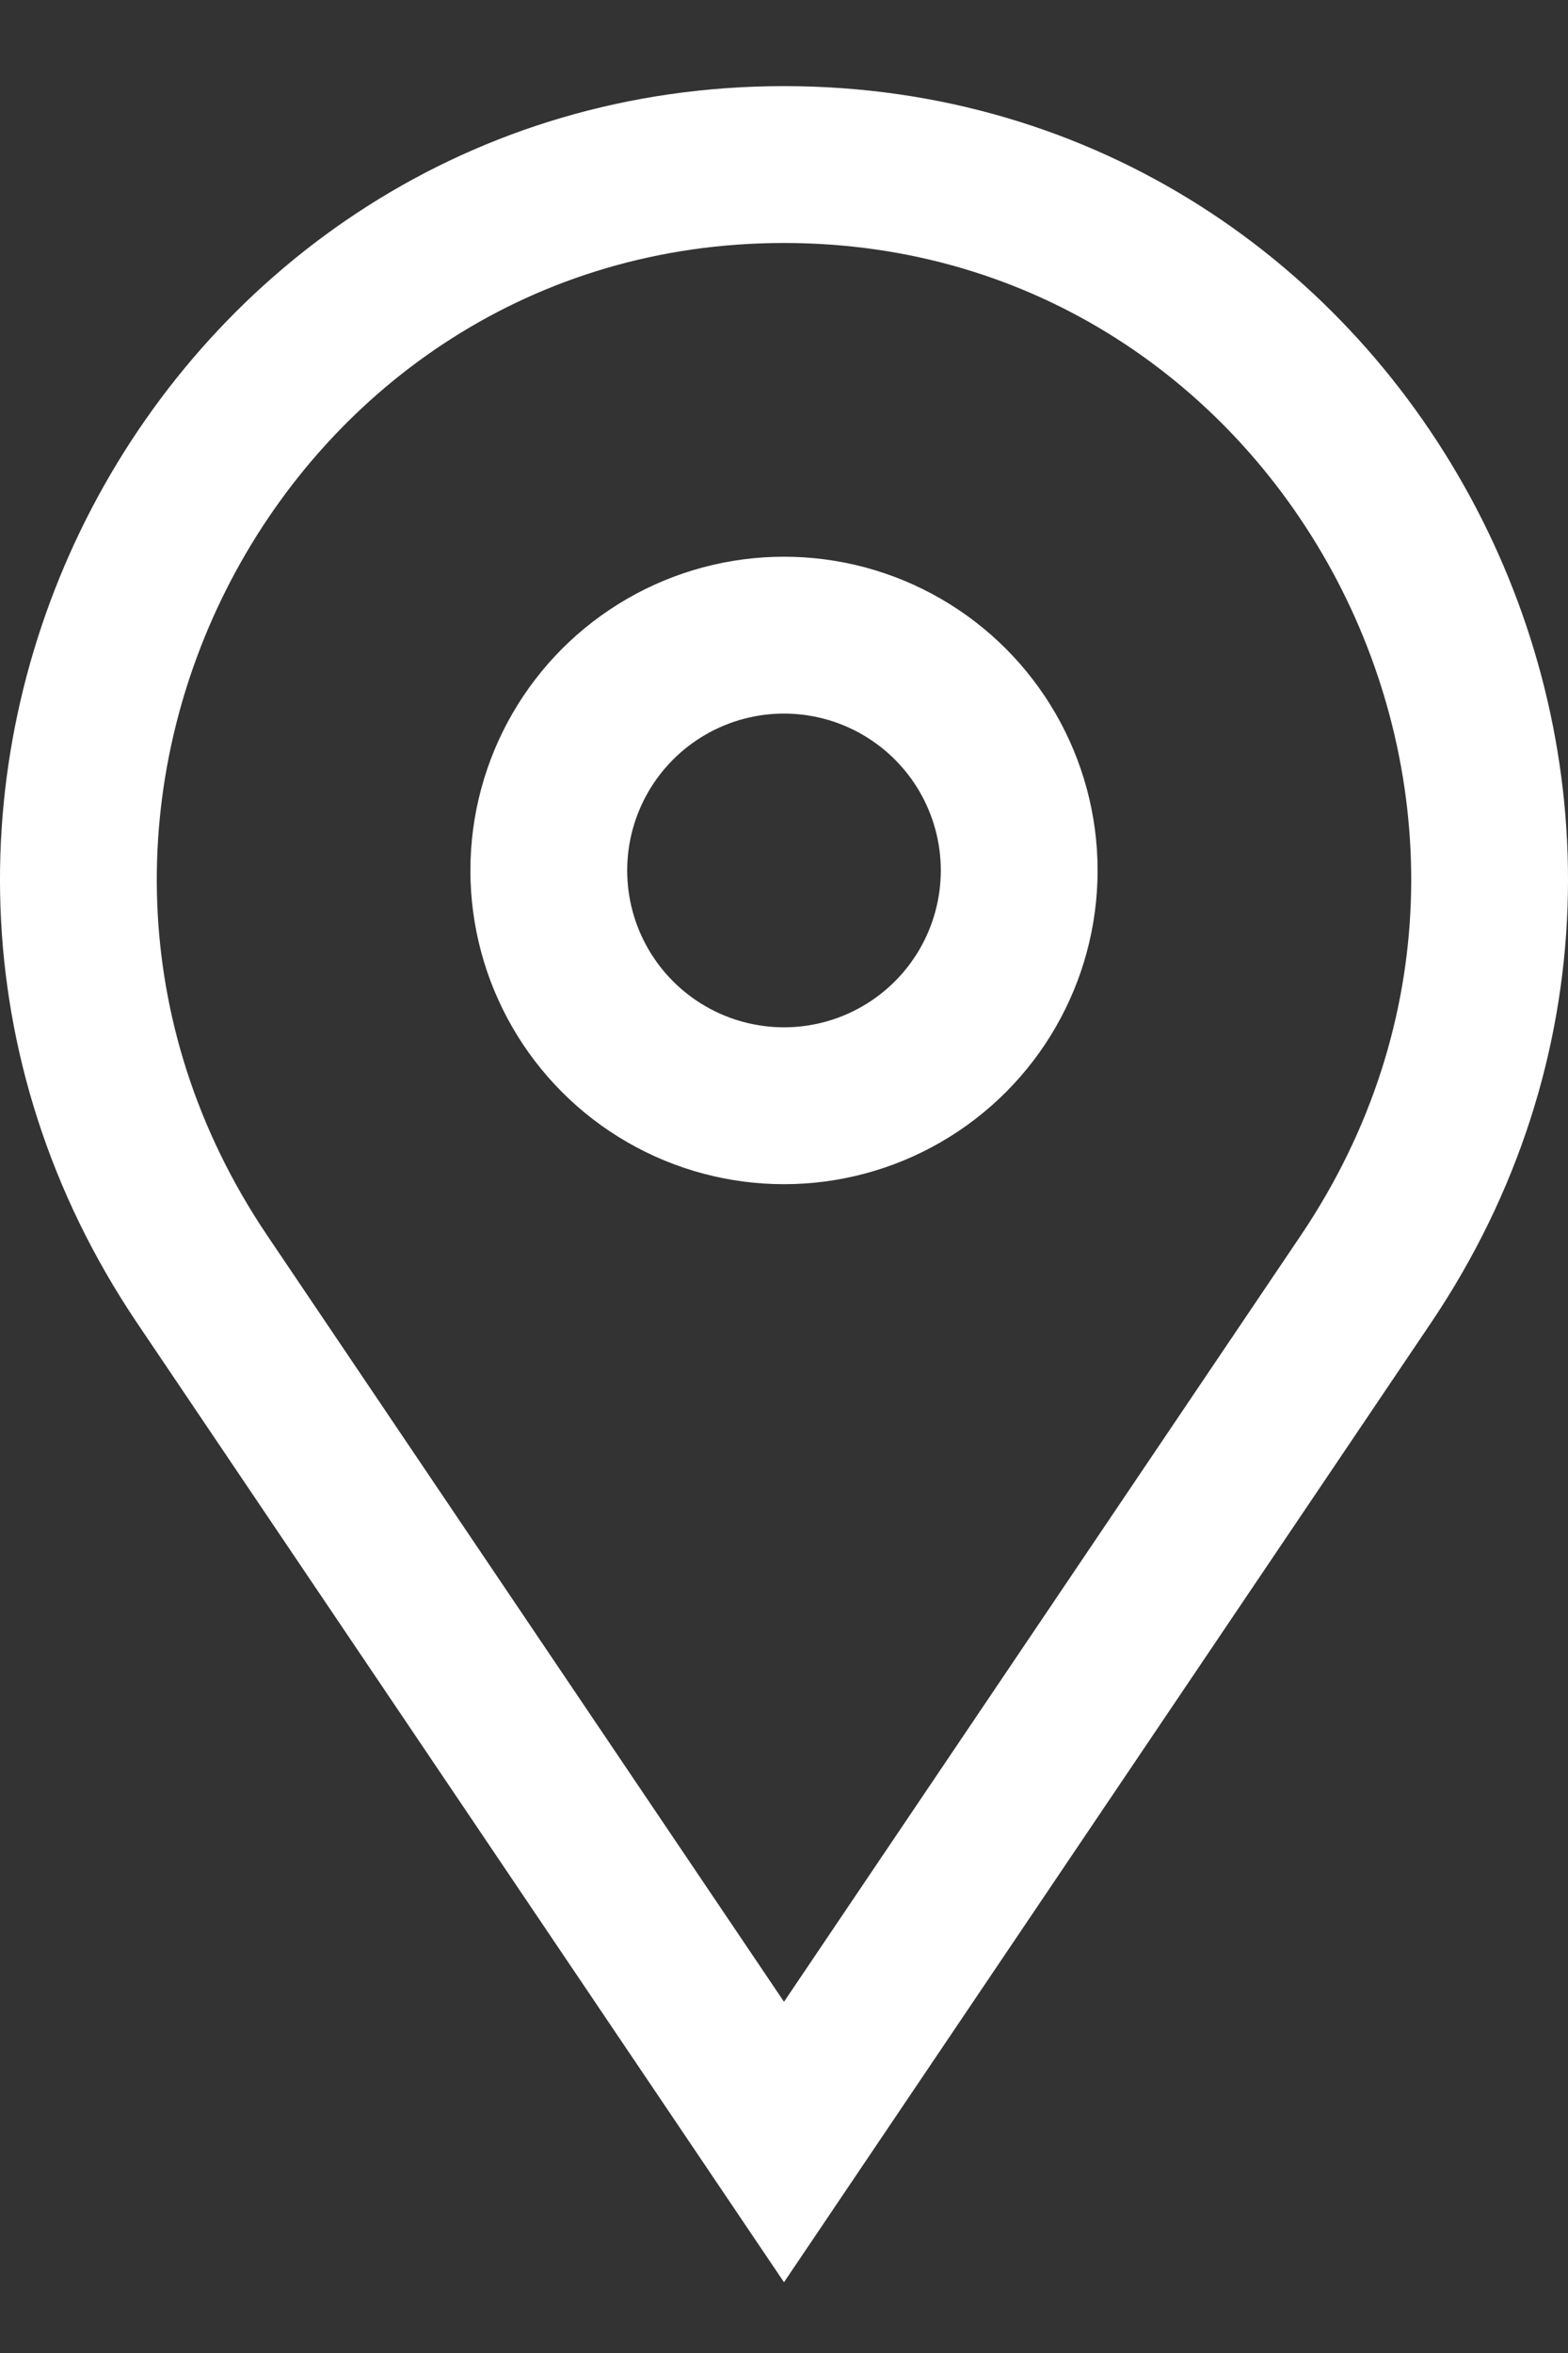
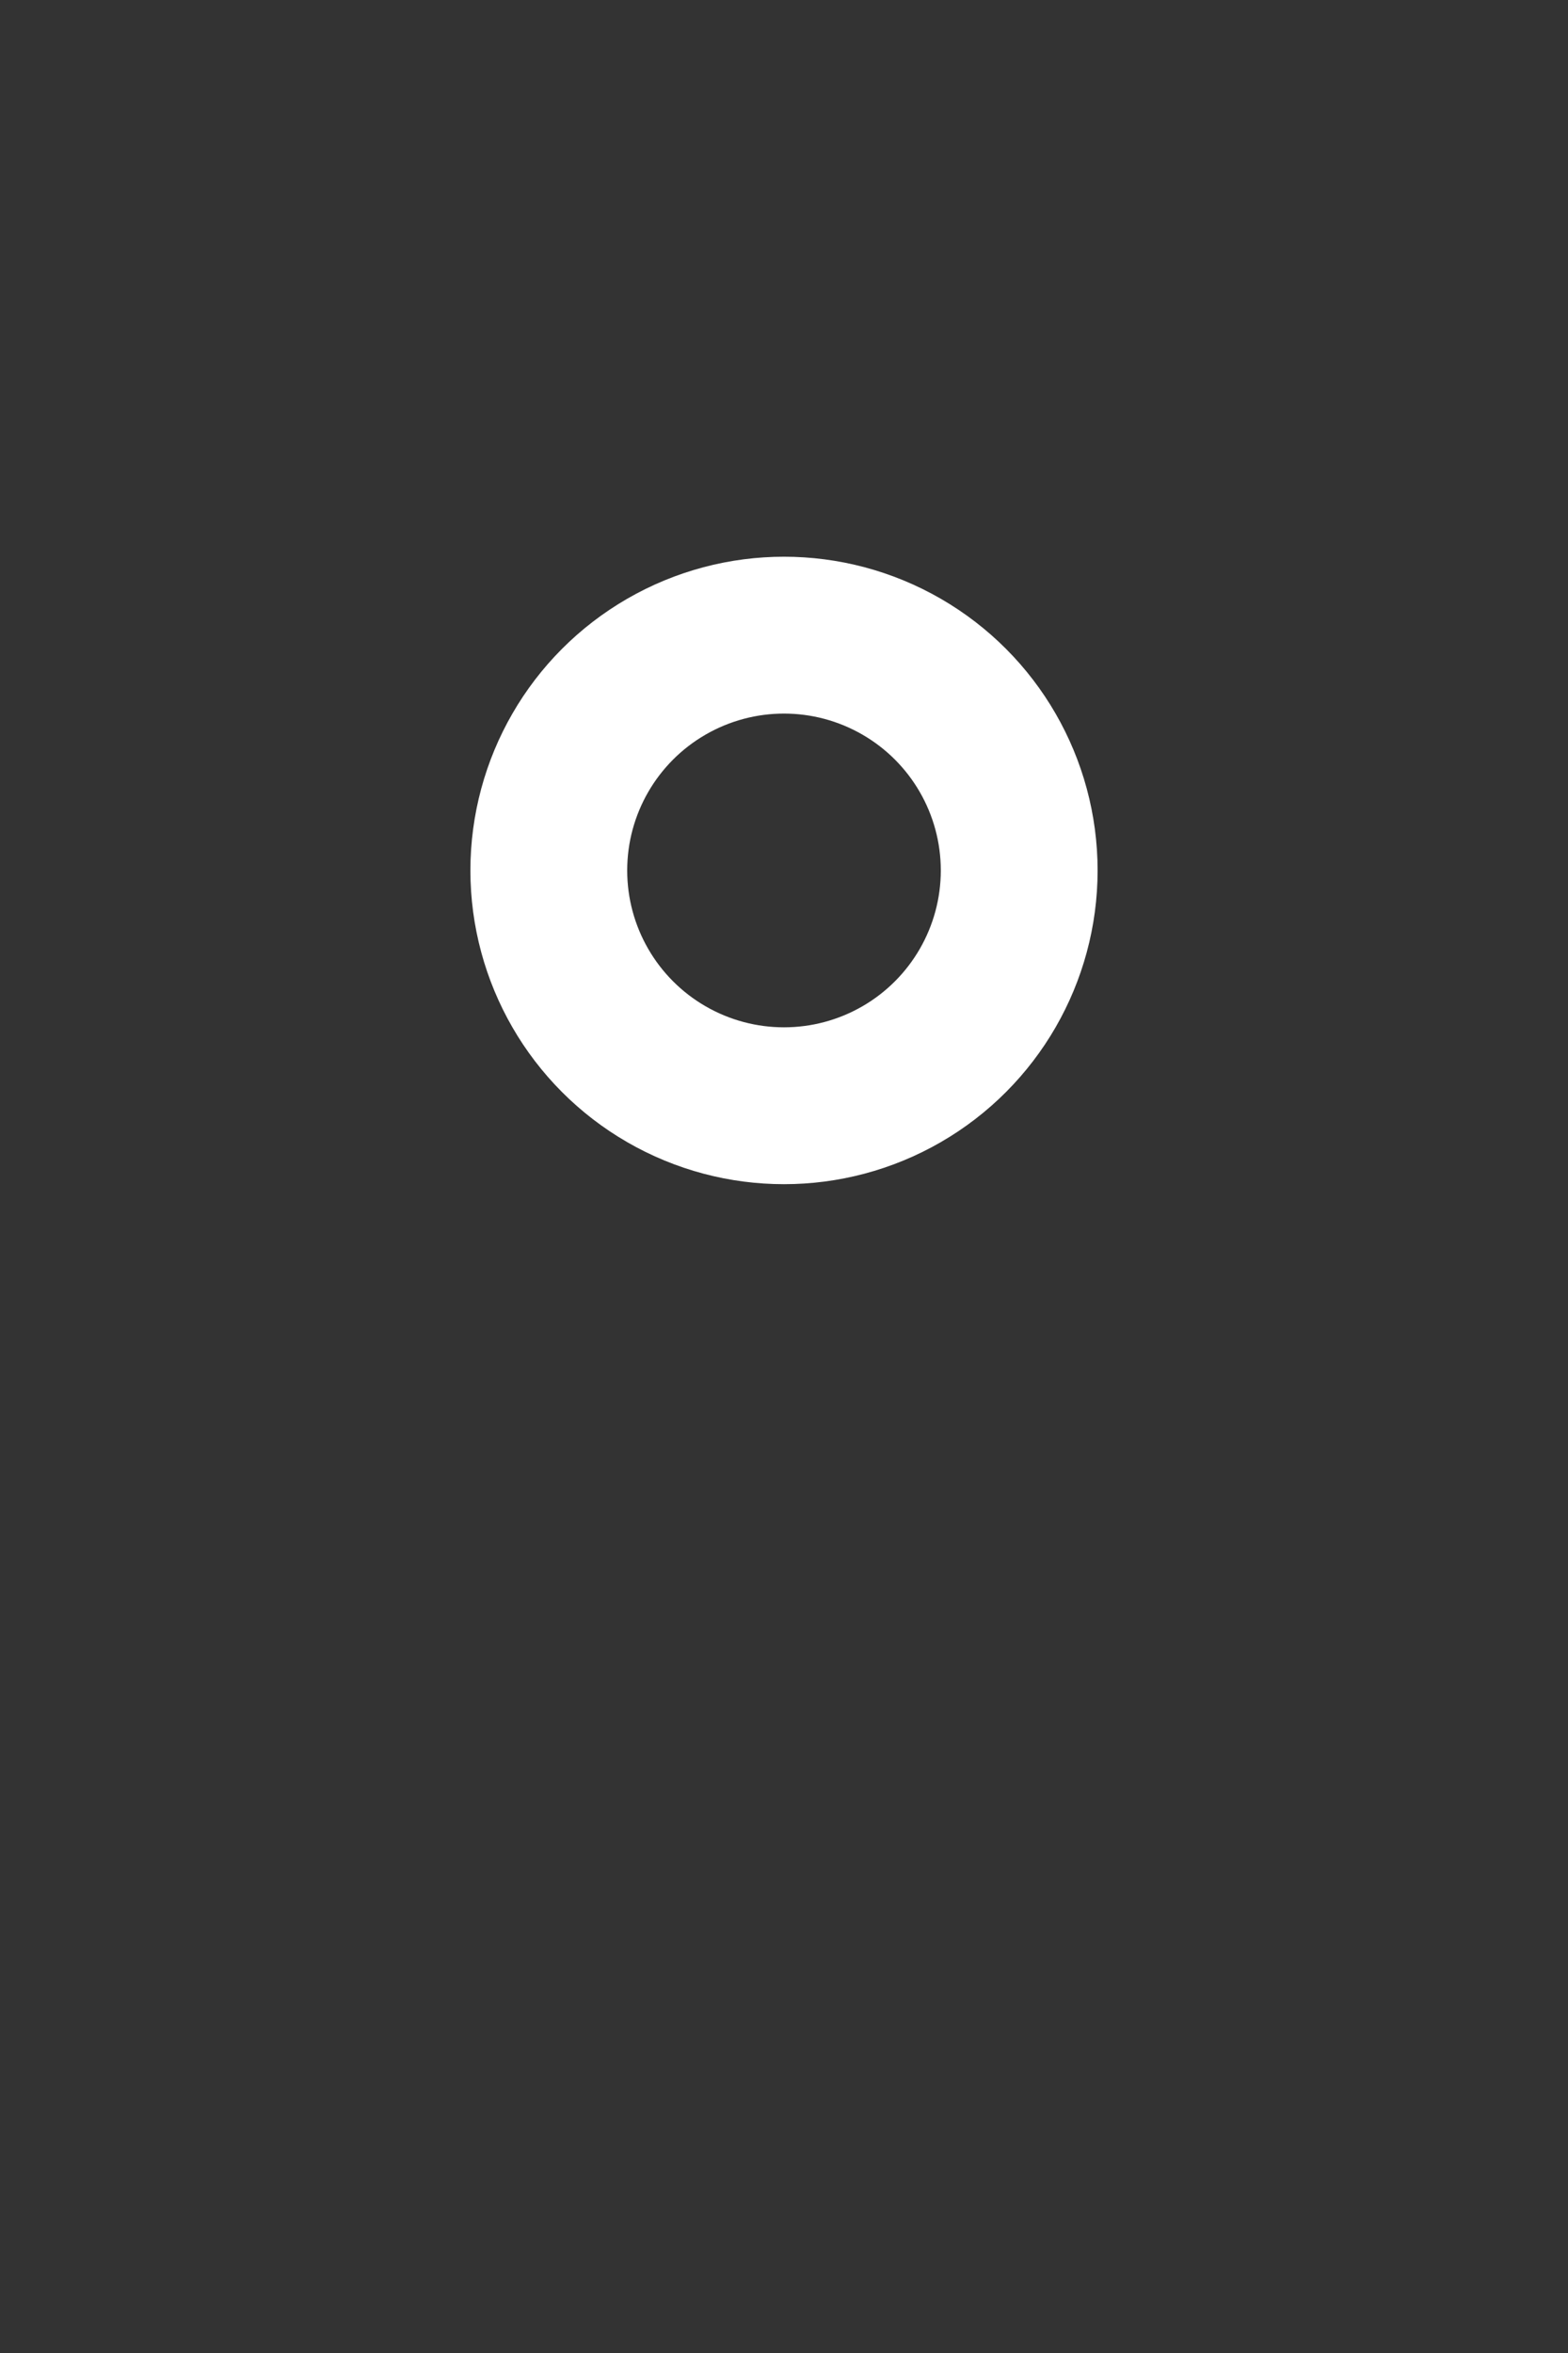
<svg xmlns="http://www.w3.org/2000/svg" width="10" height="15" viewBox="0 0 10 15" fill="none">
  <rect x="0" y="0" width="10" height="15" fill="#333333" stroke="none" />
-   <path d="M8.71 8.156L5 13.655L1.29 8.156C-0.75 5.131 1.4 1.049 5 1.049C8.6 1.049 10.75 5.131 8.71 8.156Z" stroke="white" />
  <circle cx="5" cy="5.549" r="1.5" stroke="white" />
</svg>